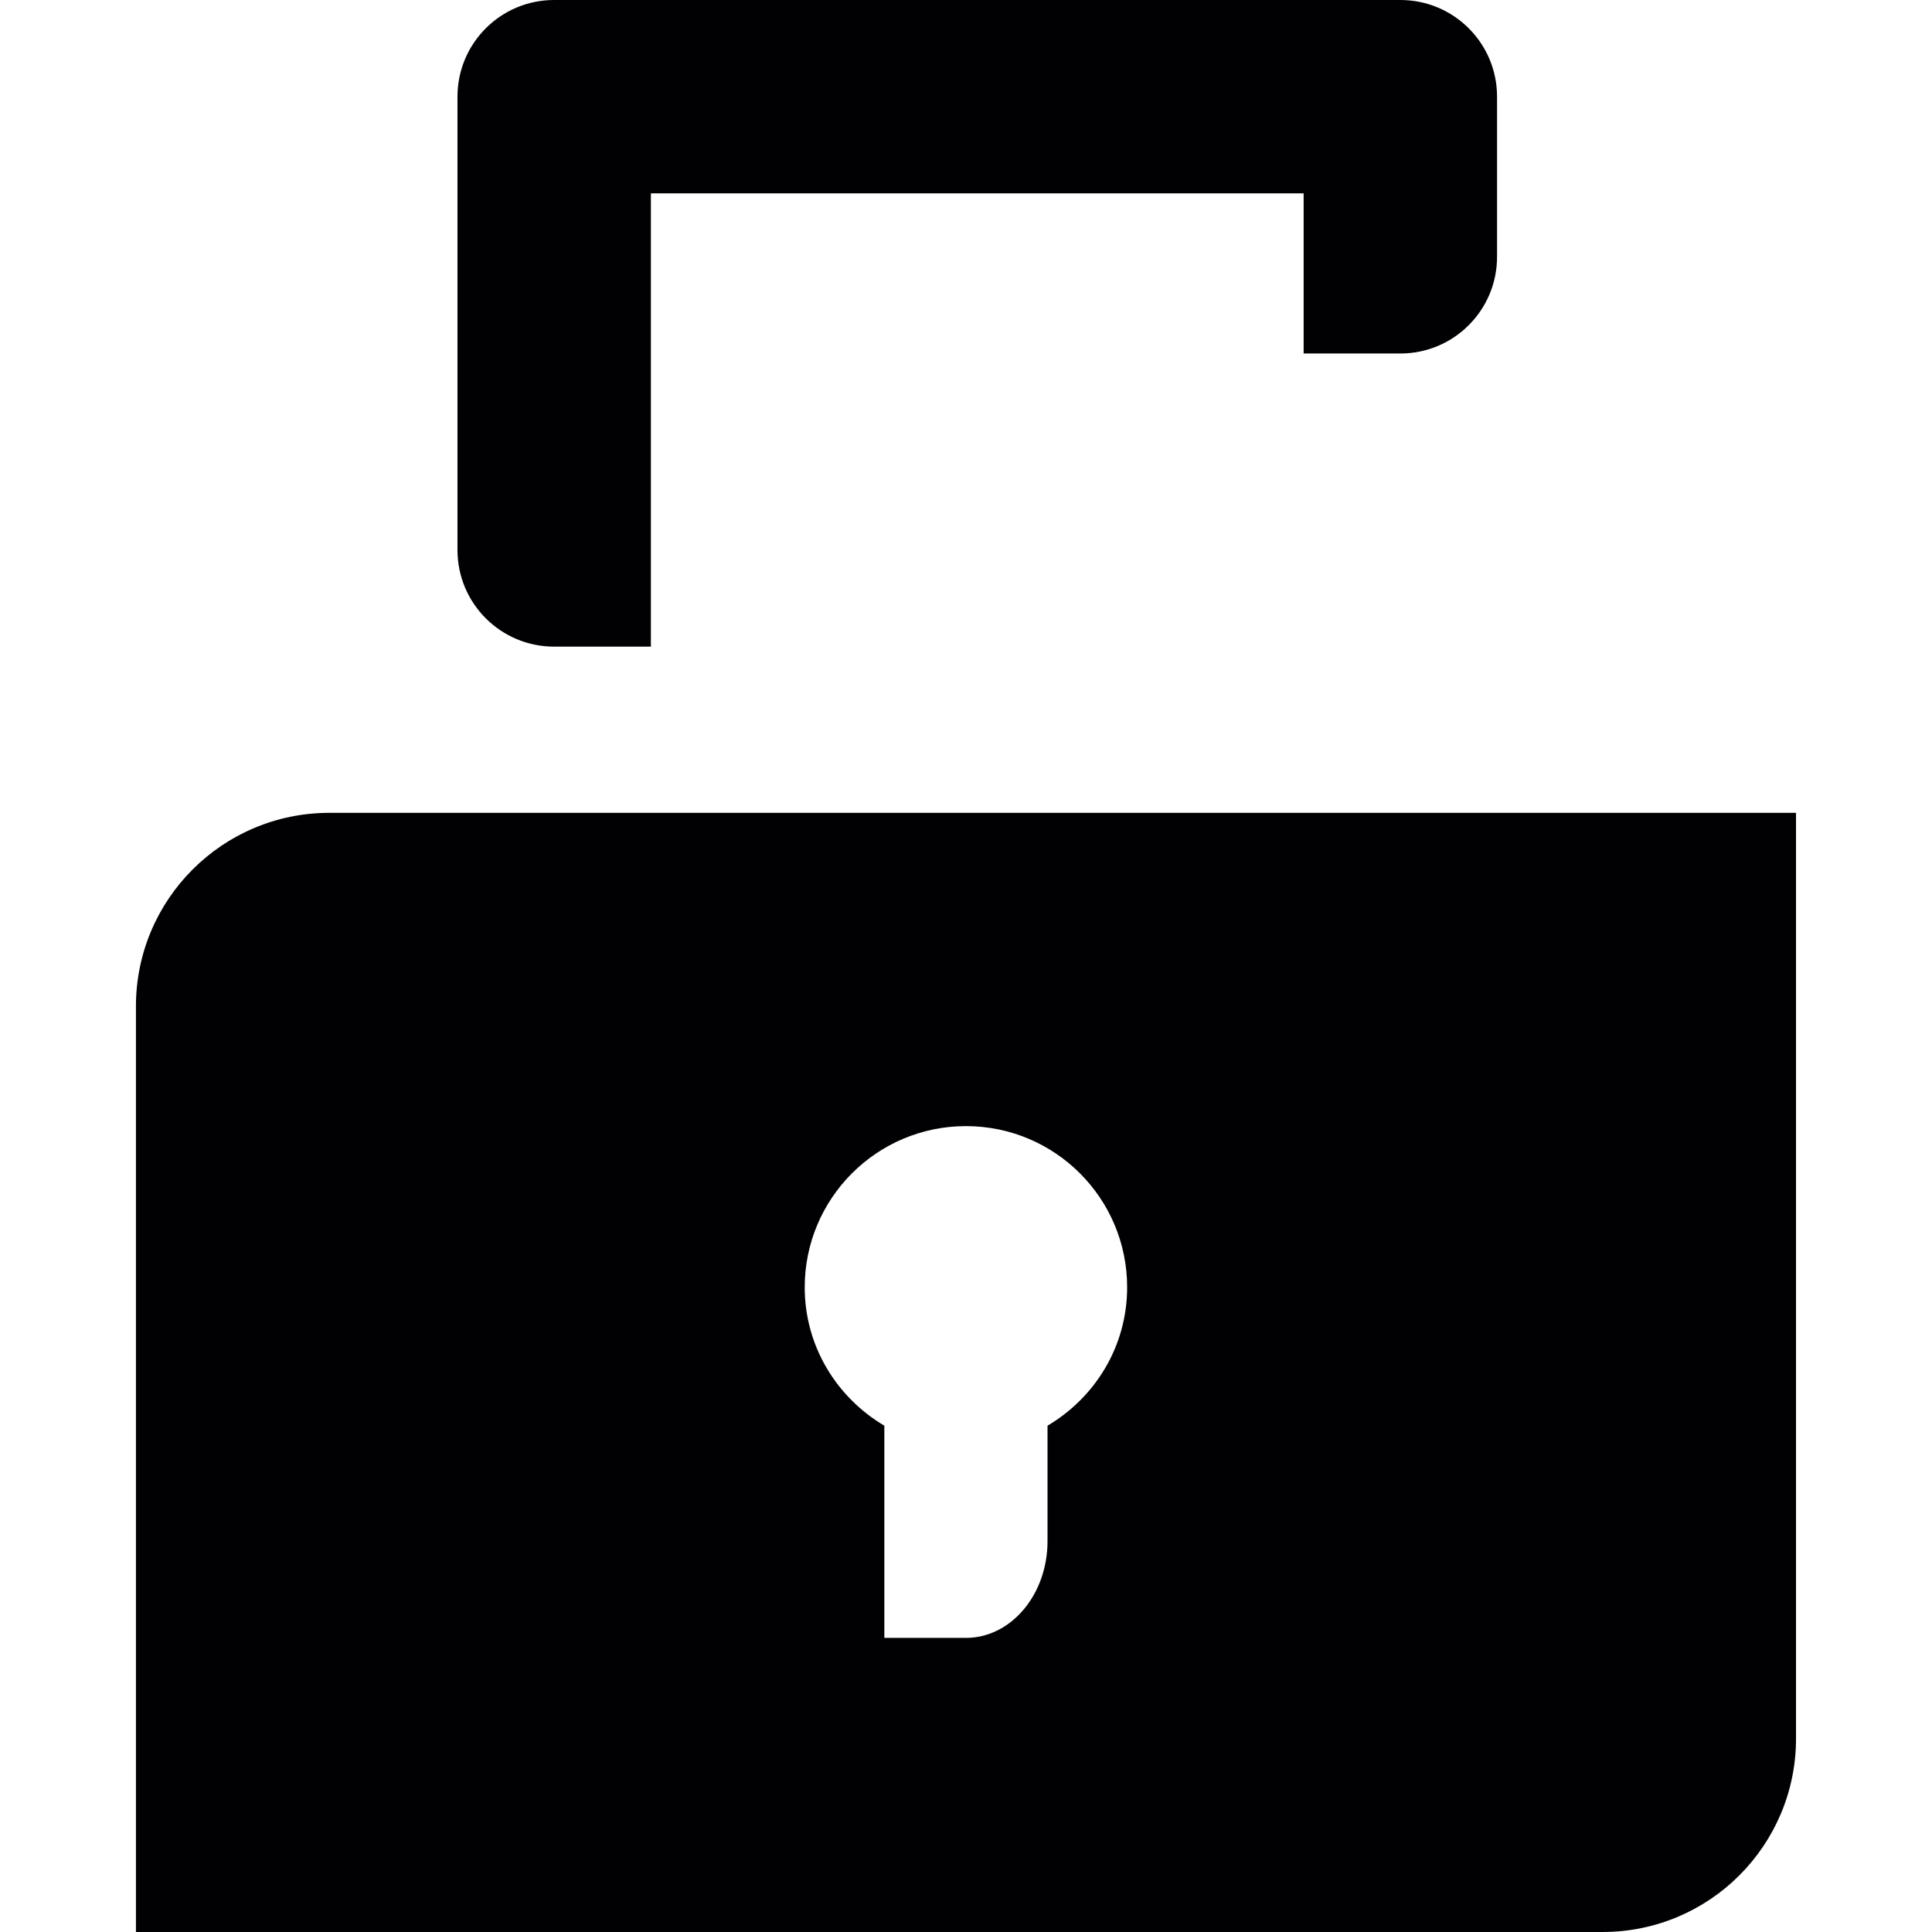
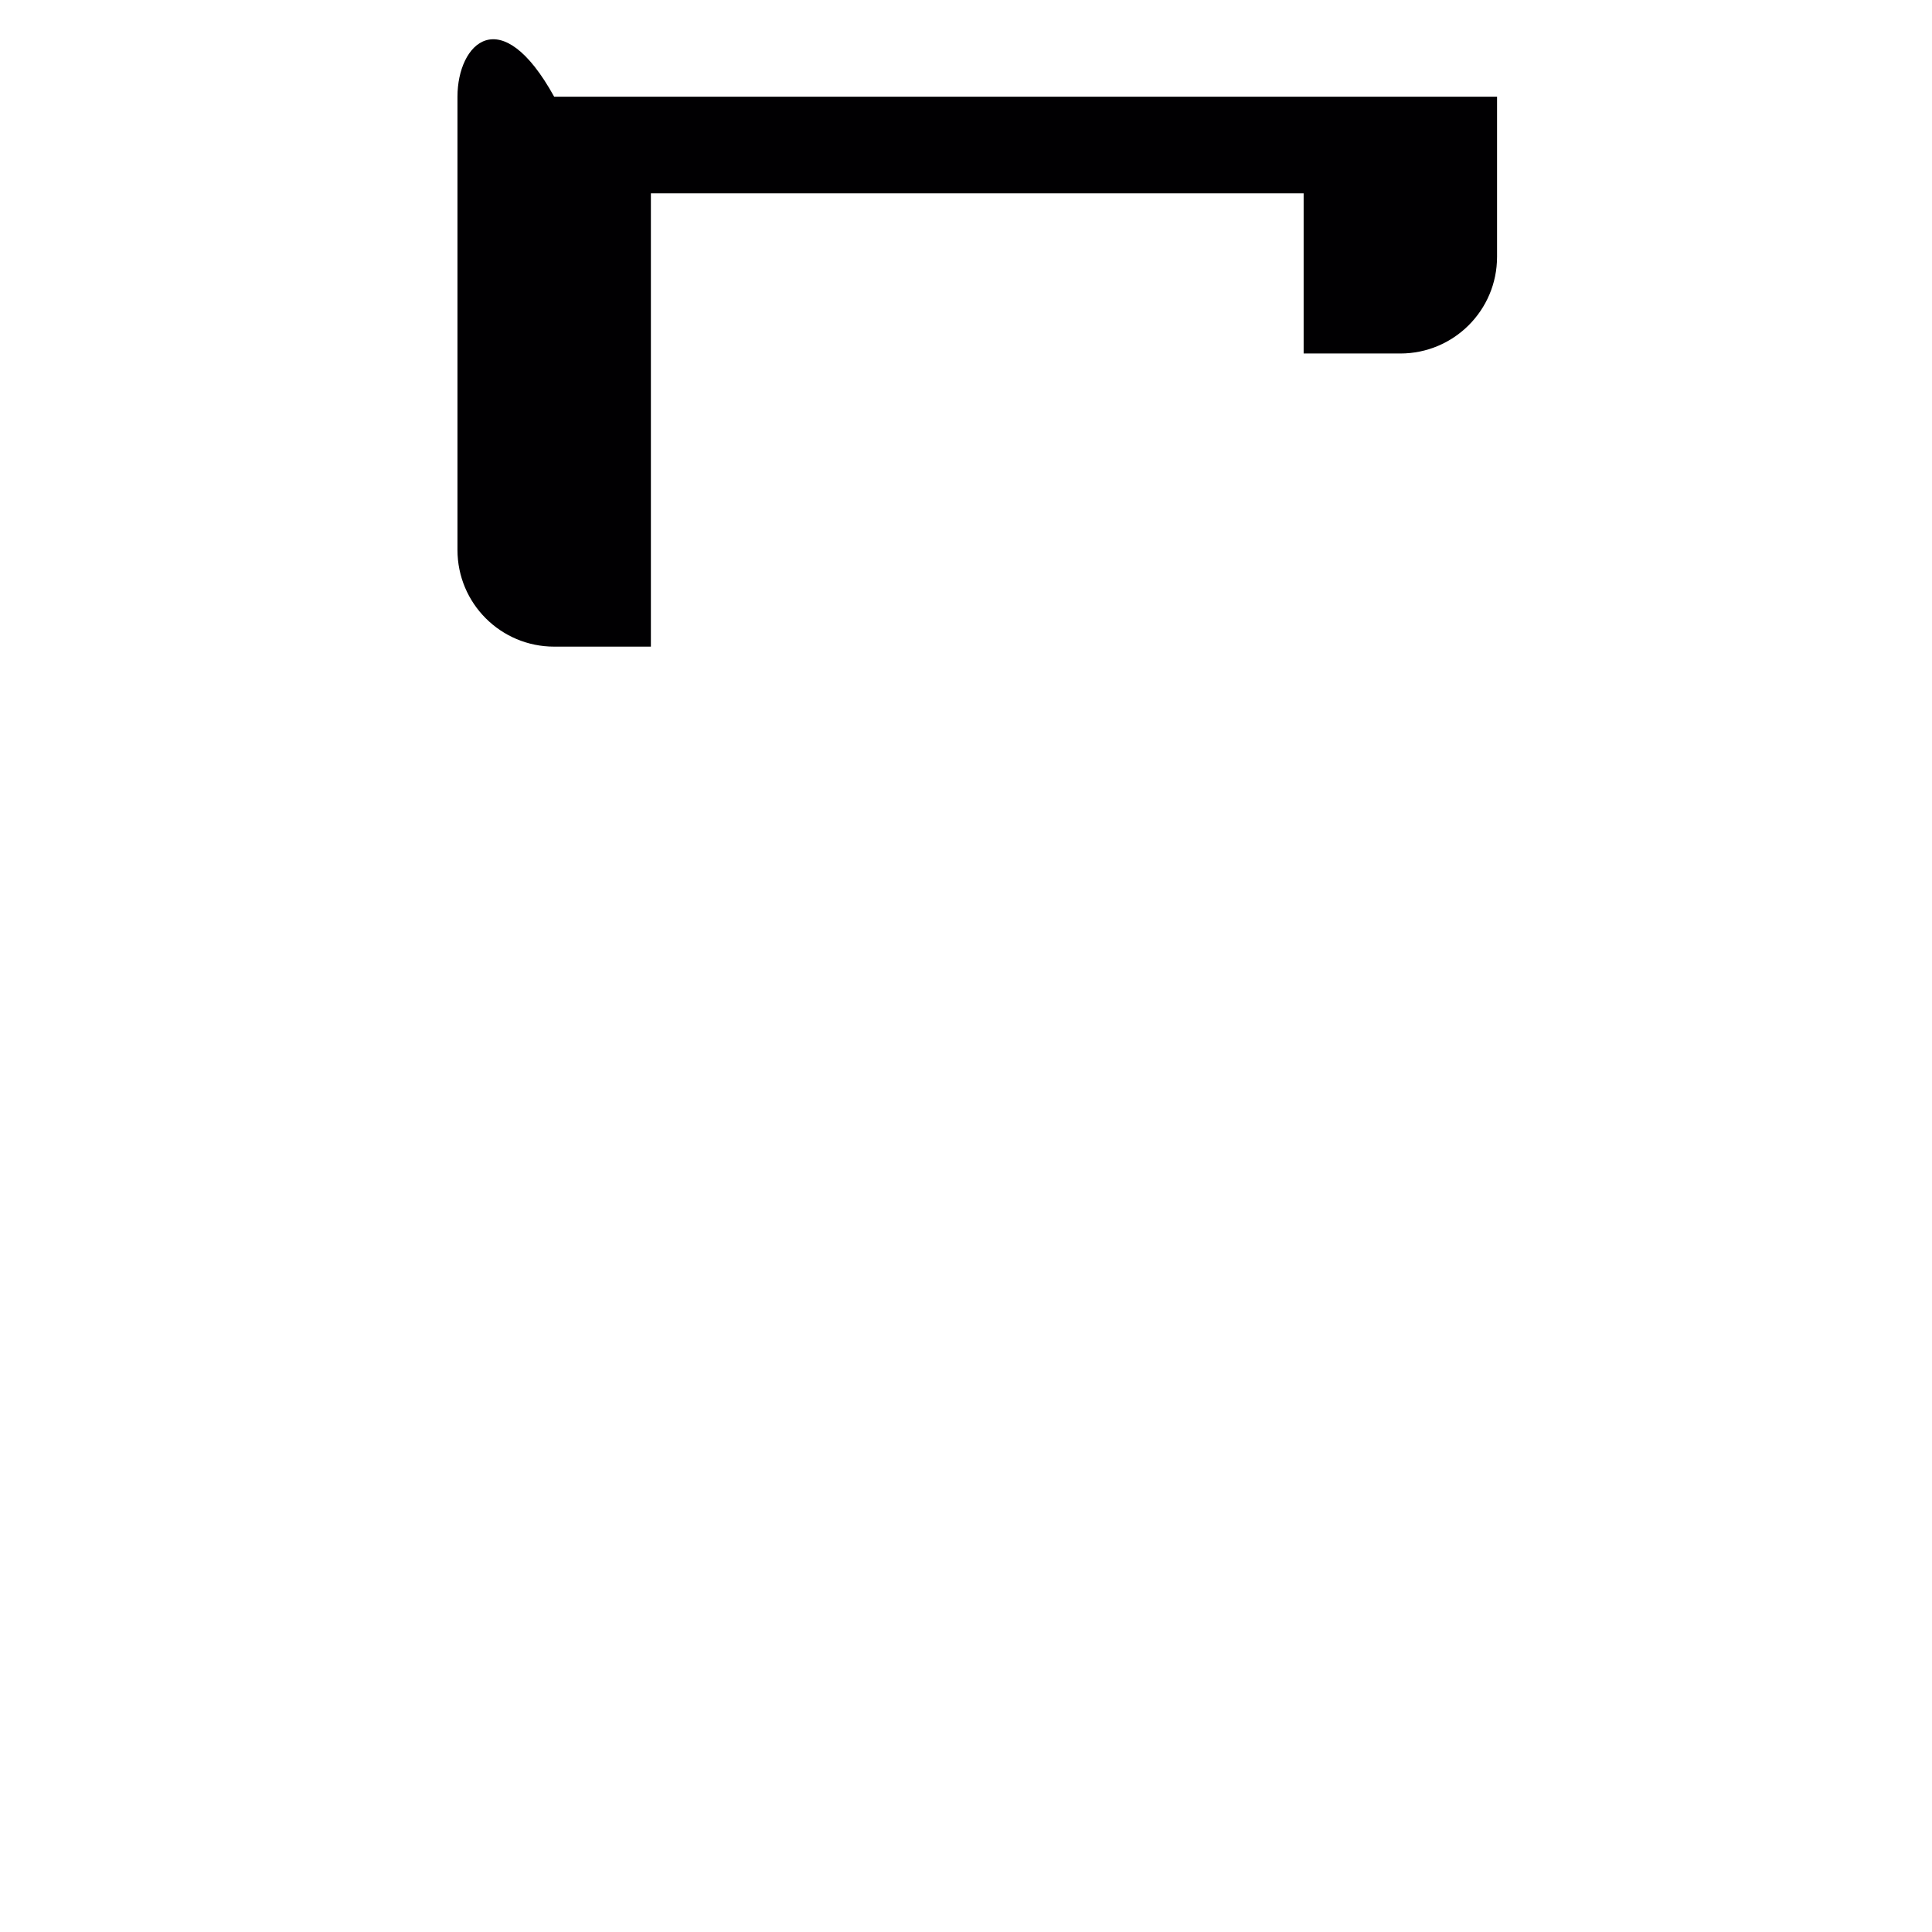
<svg xmlns="http://www.w3.org/2000/svg" version="1.1" id="Capa_1" x="0px" y="0px" viewBox="0 0 41.345 41.345" style="enable-background:new 0 0 41.345 41.345;" xml:space="preserve">
  <g>
-     <path style="fill:#010002;" d="M2.909,21.534v19.811h31.387c2.286,0,4.139-1.853,4.139-4.14v-19.81H7.048   C4.762,17.395,2.909,19.249,2.909,21.534z M20.671,24.099c1.906,0,3.45,1.544,3.45,3.449c0,1.267-0.688,2.361-1.704,2.962v2.472   c0,1.143-0.782,2.069-1.746,2.069h-1.746V30.51c-1.015-0.601-1.704-1.695-1.704-2.962C17.222,25.643,18.767,24.099,20.671,24.099z" />
-     <path style="fill:#010002;" d="M29.967,7.565c1.143,0,2.07-0.925,2.07-2.069V2.069C32.037,0.924,31.11,0,29.967,0H11.859   C10.716,0,9.79,0.925,9.79,2.069v9.7c0,1.144,0.926,2.069,2.069,2.069h2.07v-9.7h13.969v3.427   C27.898,7.565,29.967,7.565,29.967,7.565z" />
+     <path style="fill:#010002;" d="M29.967,7.565c1.143,0,2.07-0.925,2.07-2.069V2.069H11.859   C10.716,0,9.79,0.925,9.79,2.069v9.7c0,1.144,0.926,2.069,2.069,2.069h2.07v-9.7h13.969v3.427   C27.898,7.565,29.967,7.565,29.967,7.565z" />
  </g>
  <g>
</g>
  <g>
</g>
  <g>
</g>
  <g>
</g>
  <g>
</g>
  <g>
</g>
  <g>
</g>
  <g>
</g>
  <g>
</g>
  <g>
</g>
  <g>
</g>
  <g>
</g>
  <g>
</g>
  <g>
</g>
  <g>
</g>
</svg>